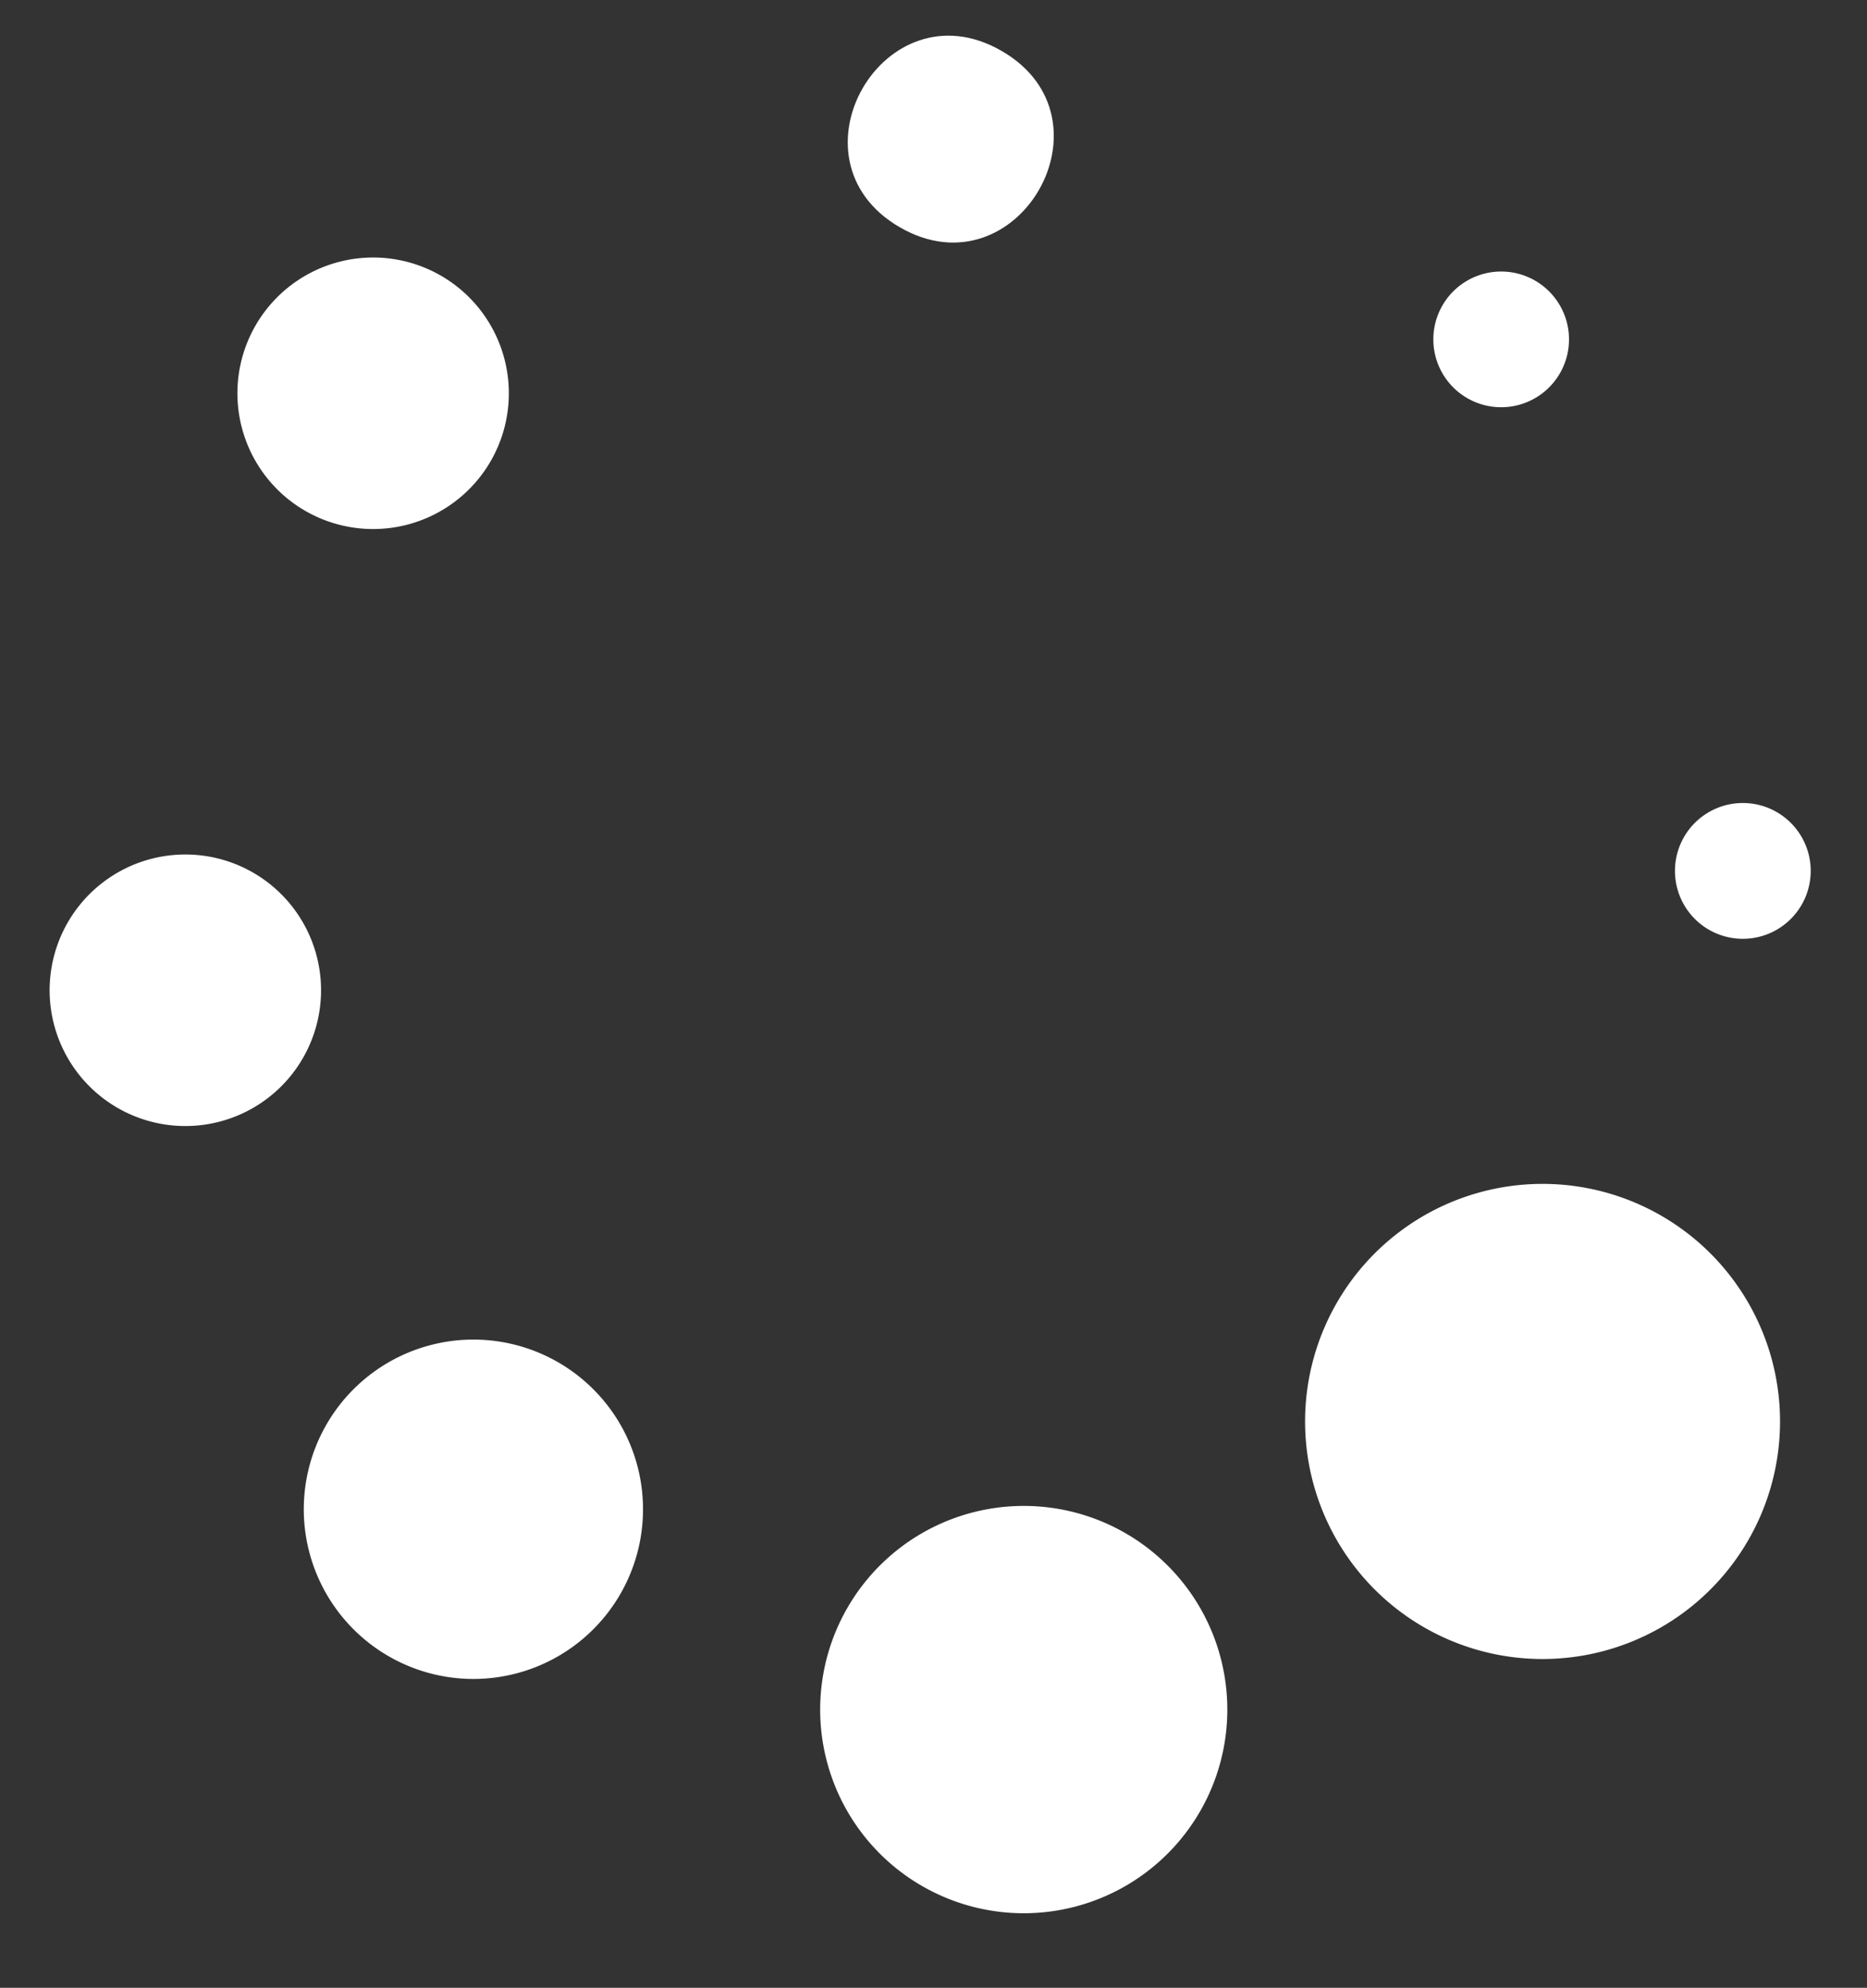
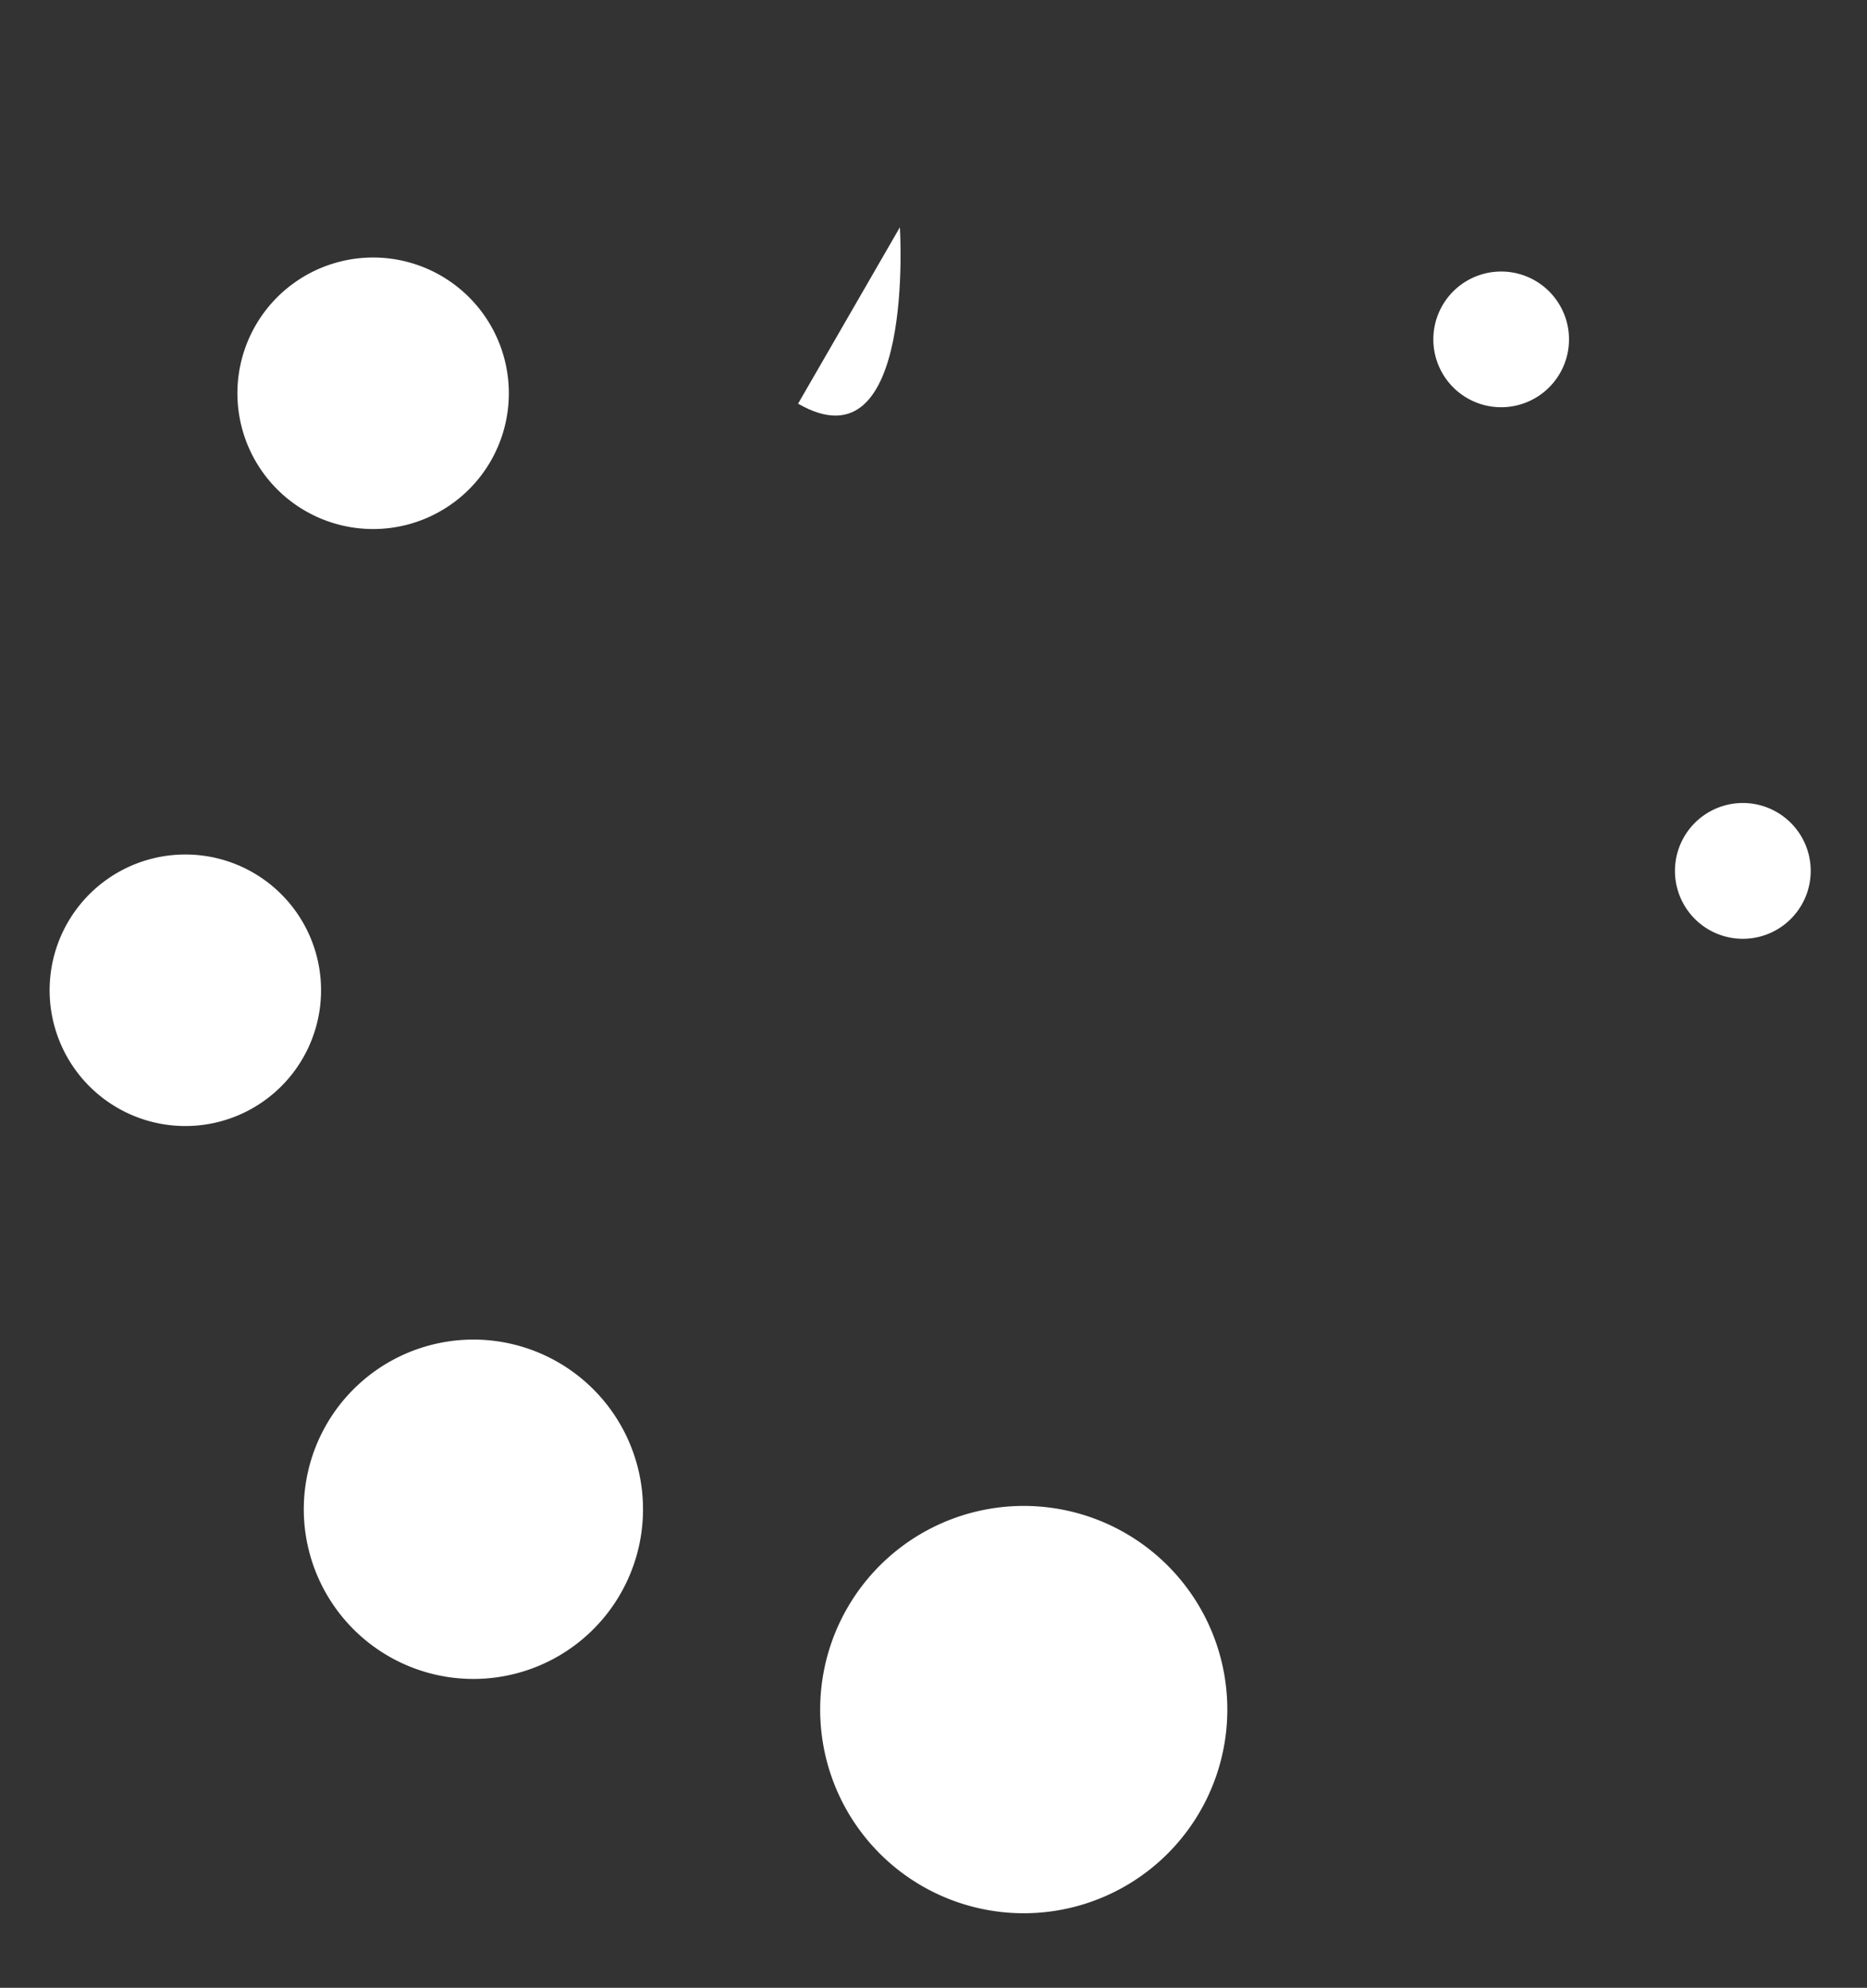
<svg xmlns="http://www.w3.org/2000/svg" width="62.896" height="66.939" viewBox="0 0 62.896 66.939" fill="white">
  <rect x="0" y="0" width="62.896" height="66.939" fill="#333333" stroke="none" />
  <g transform="translate(1101.664 -648.262) rotate(120)">
-     <path class="a" d="M1149.858,561a8,8,0,1,1-8-8,8,8,0,0,1,8,8" transform="translate(-14.143)" />
    <path class="a" d="M1176.144,577.713a6.858,6.858,0,1,1-6.858-6.858,6.857,6.857,0,0,1,6.858,6.858" transform="translate(-24.429 -6.428)" />
    <path class="a" d="M1181,608.713a5.714,5.714,0,1,1-5.715-5.713,5.714,5.714,0,0,1,5.715,5.713" transform="translate(-27.001 -18)" />
    <path class="a" d="M1164.43,636.143a4.572,4.572,0,1,1-4.573-4.572,4.571,4.571,0,0,1,4.573,4.572" transform="translate(-21.857 -28.286)" />
    <path class="a" d="M1132.286,643.285a4.572,4.572,0,1,1-4.573-4.57,4.573,4.573,0,0,1,4.573,4.57" transform="translate(-10.286 -30.857)" />
-     <path class="a" d="M1105,624.286c0,4.57-6.858,4.57-6.858,0s6.858-4.572,6.858,0" transform="translate(-1.285 -24.429)" />
+     <path class="a" d="M1105,624.286s6.858-4.572,6.858,0" transform="translate(-1.285 -24.429)" />
    <path class="a" d="M1099.14,594.569a2.285,2.285,0,1,1-4.57,0,2.285,2.285,0,1,1,4.57,0" transform="translate(0 -14.142)" />
    <path class="a" d="M1117,569.569a2.286,2.286,0,0,1-4.573,0,2.286,2.286,0,0,1,4.573,0" transform="translate(-6.428 -5.142)" />
  </g>
</svg>